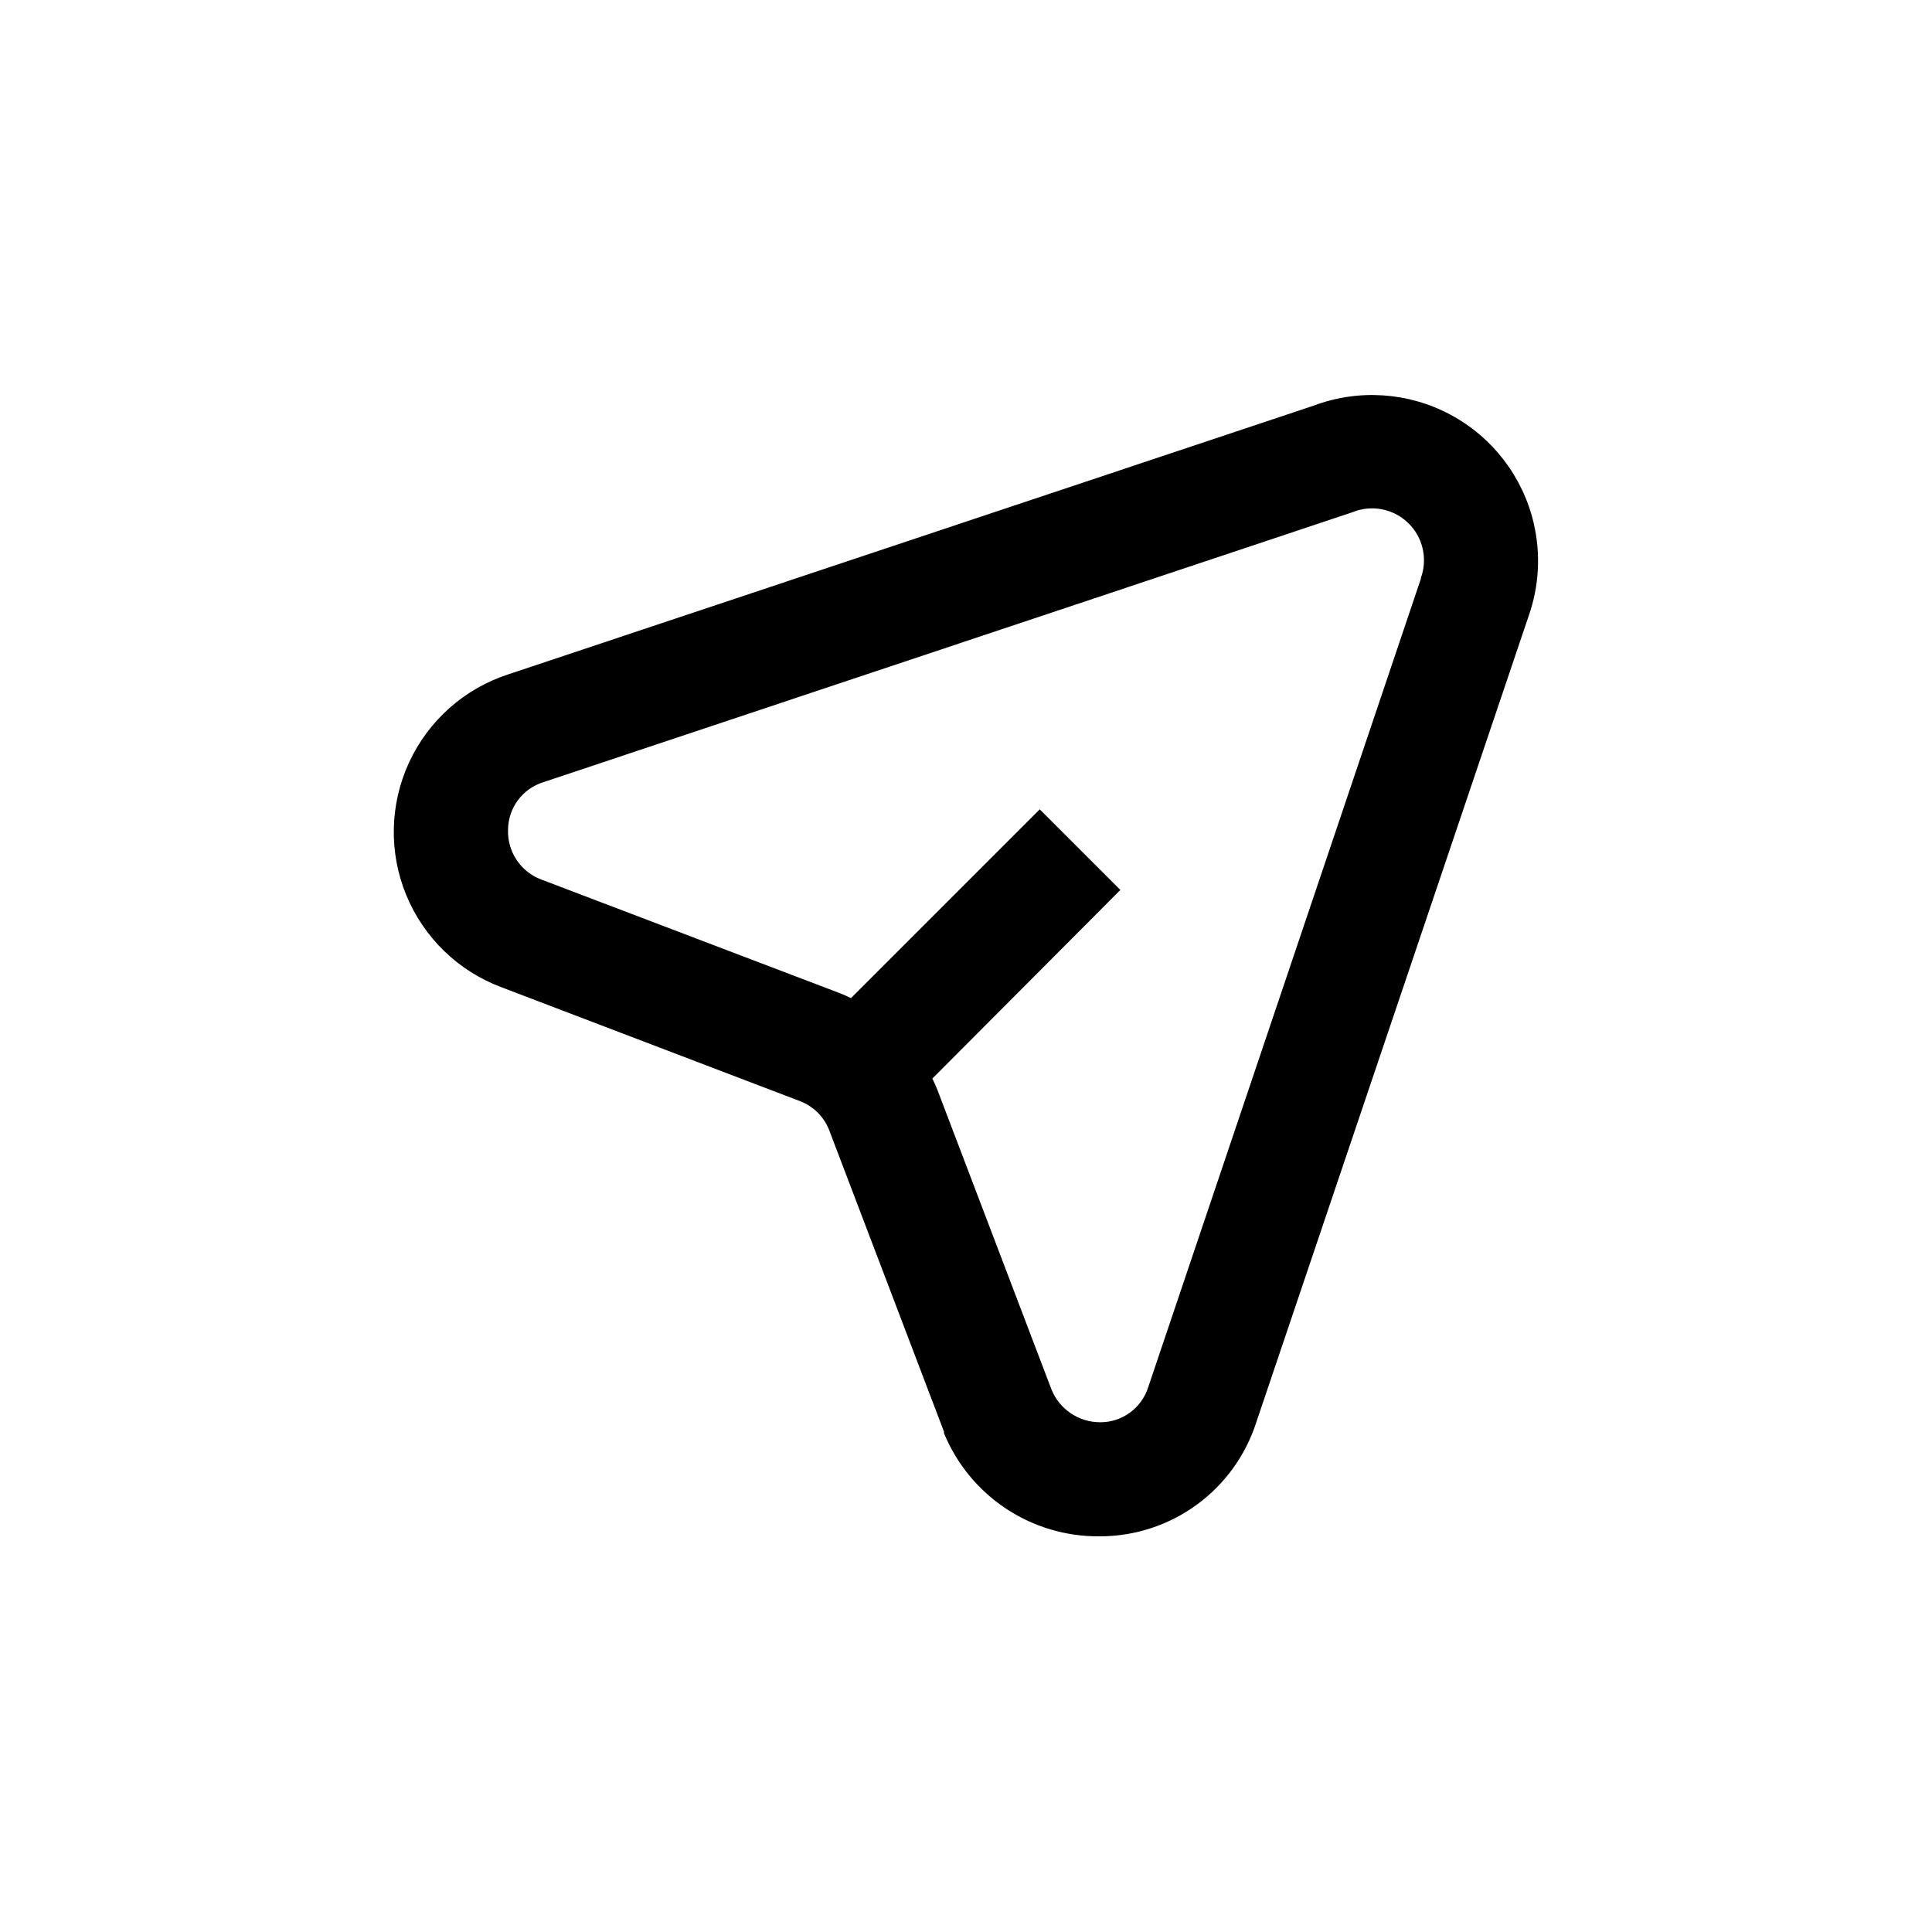
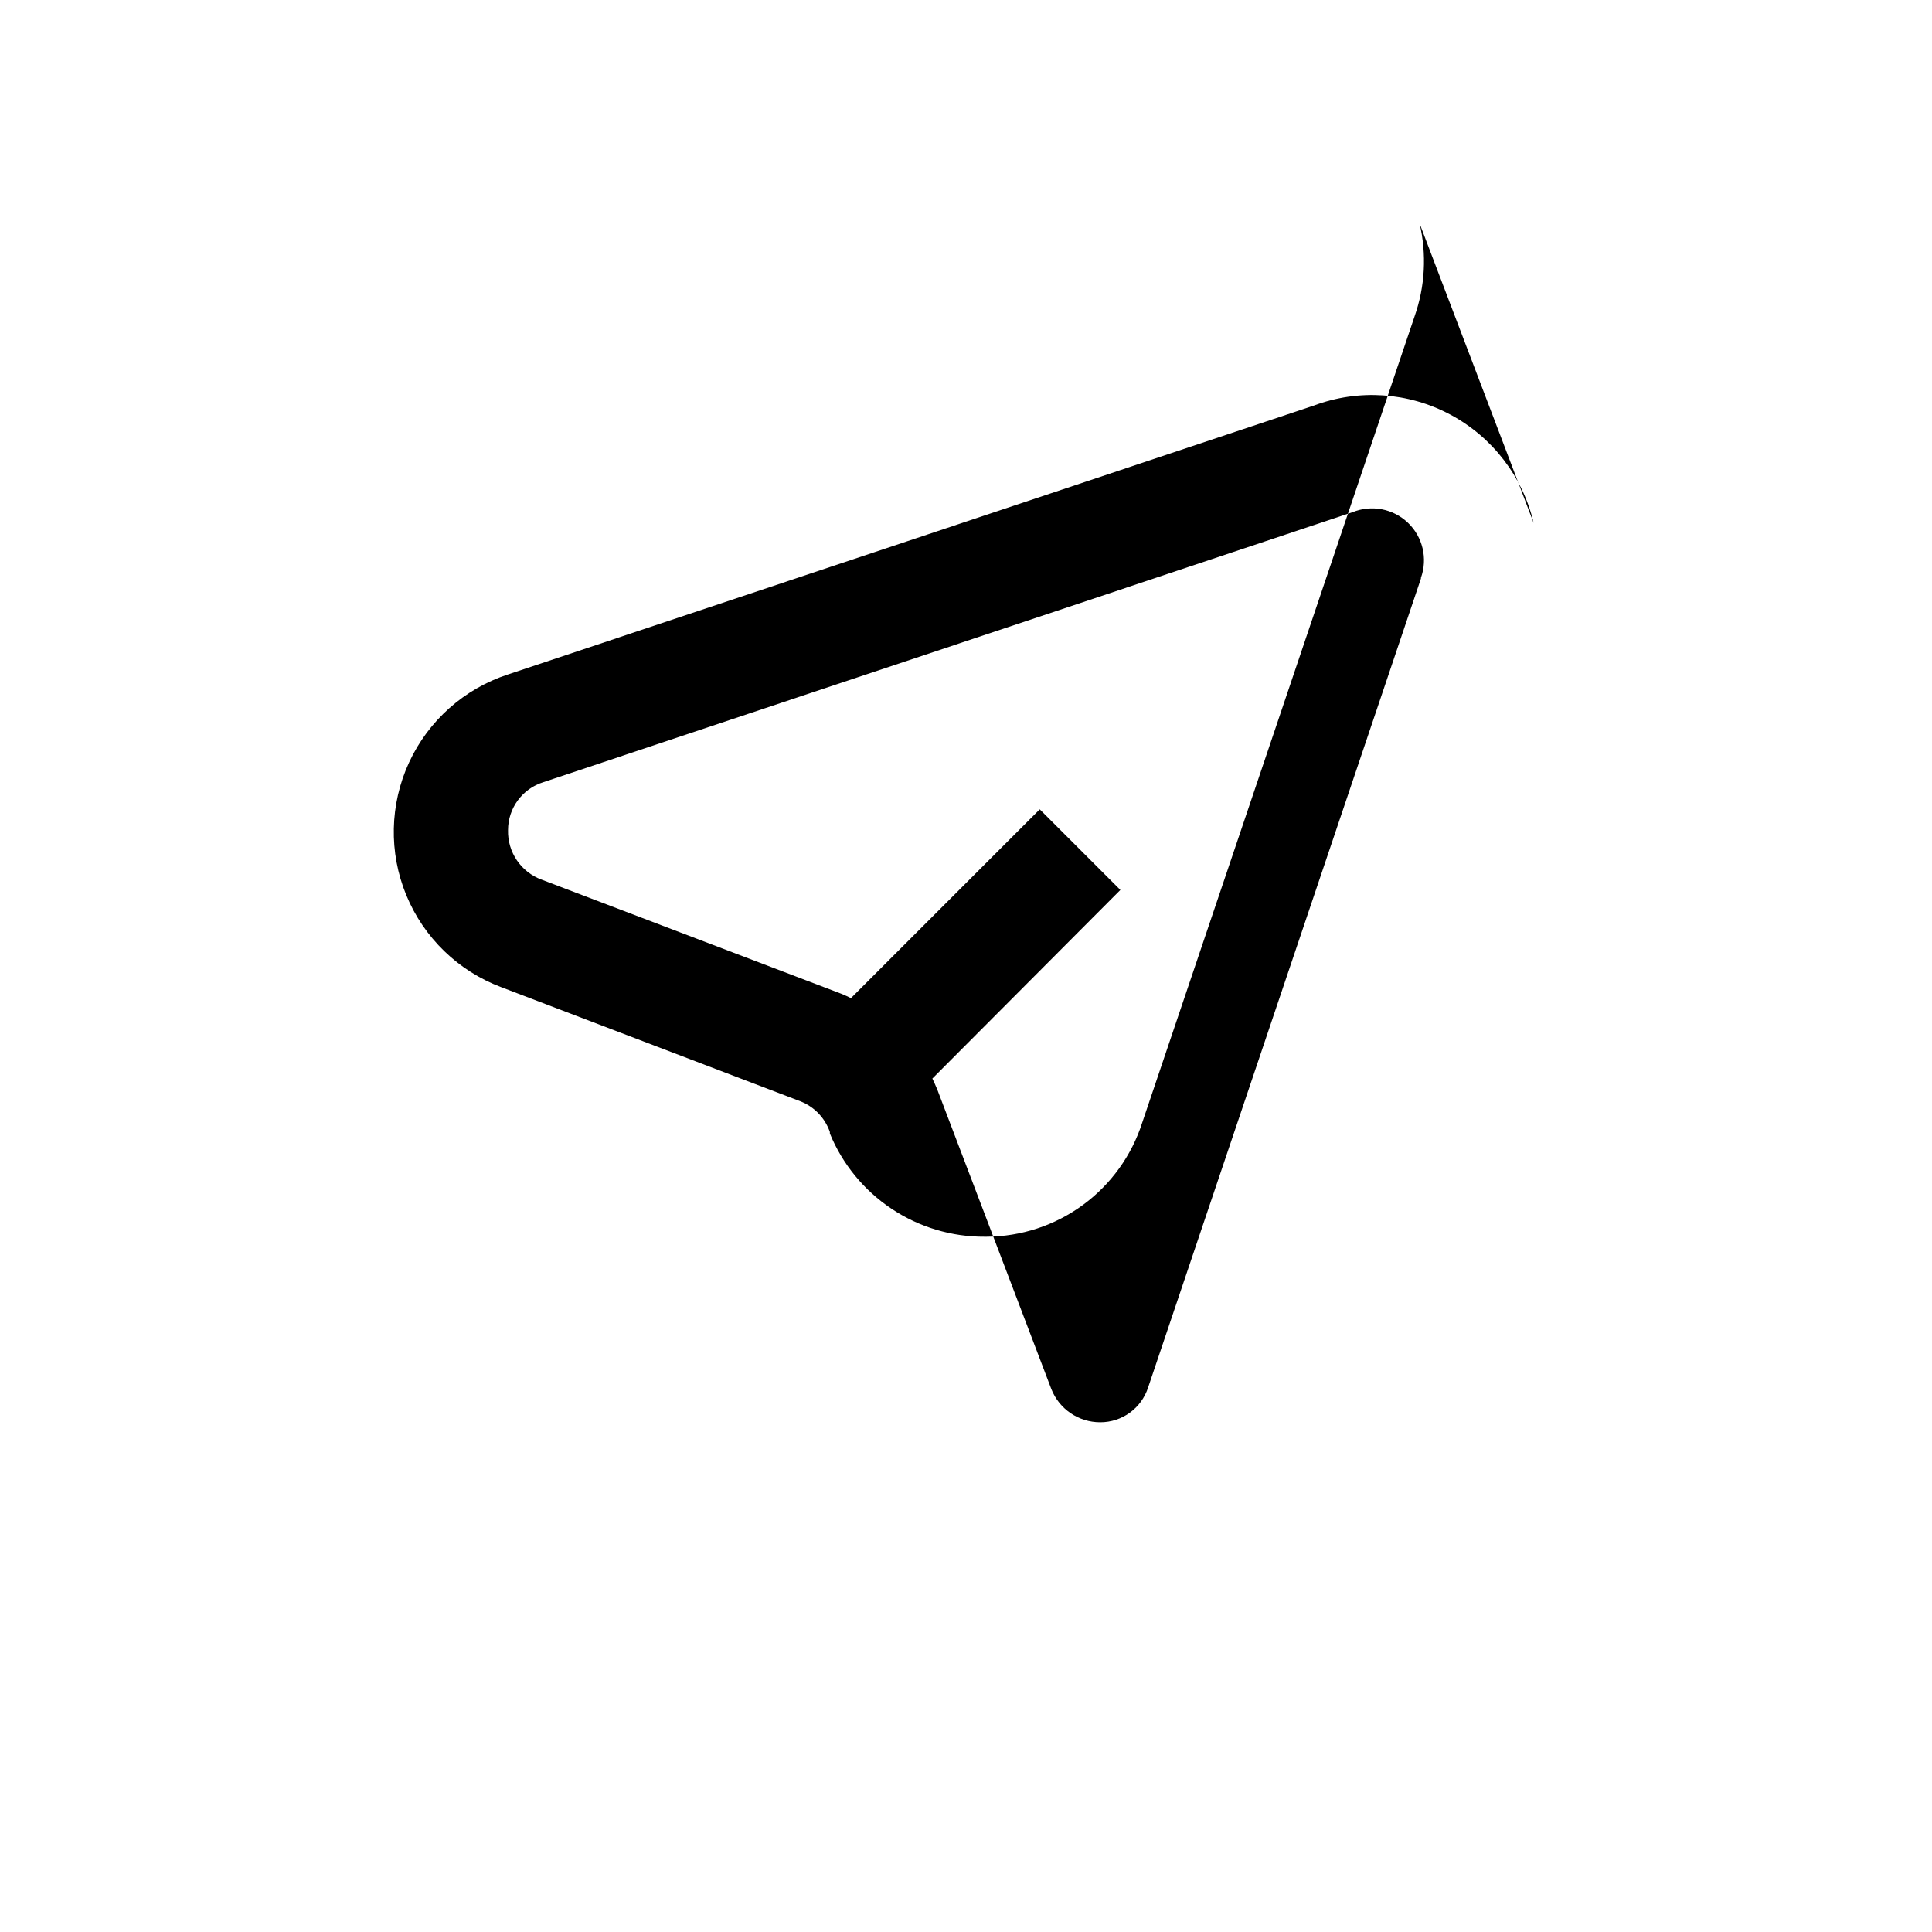
<svg xmlns="http://www.w3.org/2000/svg" fill="#000000" width="800px" height="800px" version="1.1" viewBox="144 144 512 512">
-   <path d="m550.44 282.61c-2.891-12.305-10.938-22.773-22.082-28.73-11.148-5.961-24.32-6.836-36.16-2.402l-213.52 71.238c-11.625 3.785-21.145 12.246-26.273 23.344-5.125 11.102-5.398 23.836-0.746 35.141 4.652 11.309 13.805 20.164 25.258 24.441l79.25 30.23c1.738 0.691 3.316 1.738 4.633 3.07 1.398 1.434 2.465 3.152 3.125 5.039l30.23 79.398v0.406c3.344 8.137 9.043 15.09 16.371 19.965 7.324 4.875 15.938 7.449 24.738 7.391h0.402c9.188-0.039 18.129-2.984 25.539-8.414 7.414-5.43 12.914-13.066 15.723-21.812l72.195-213.72c2.773-7.902 3.231-16.434 1.312-24.586zm-29.875 14.711-72.301 214.37c-1.773 5.508-6.906 9.238-12.695 9.223-5.703 0.012-10.84-3.465-12.945-8.766l-30.23-79.398c-0.402-1.008-0.855-1.965-1.309-2.922l49.824-49.98-21.363-21.363-50.027 50.027c-0.855-0.402-1.664-0.805-2.57-1.16l-79.398-30.23v0.004c-5.488-2.012-9.078-7.305-8.918-13.148 0.008-5.828 3.805-10.973 9.371-12.695l214.42-71.539v-0.004c5.027-2.047 10.789-0.949 14.707 2.809 3.922 3.754 5.266 9.465 3.43 14.574z" />
+   <path d="m550.44 282.61c-2.891-12.305-10.938-22.773-22.082-28.73-11.148-5.961-24.32-6.836-36.16-2.402l-213.52 71.238c-11.625 3.785-21.145 12.246-26.273 23.344-5.125 11.102-5.398 23.836-0.746 35.141 4.652 11.309 13.805 20.164 25.258 24.441l79.25 30.23c1.738 0.691 3.316 1.738 4.633 3.07 1.398 1.434 2.465 3.152 3.125 5.039v0.406c3.344 8.137 9.043 15.09 16.371 19.965 7.324 4.875 15.938 7.449 24.738 7.391h0.402c9.188-0.039 18.129-2.984 25.539-8.414 7.414-5.43 12.914-13.066 15.723-21.812l72.195-213.72c2.773-7.902 3.231-16.434 1.312-24.586zm-29.875 14.711-72.301 214.37c-1.773 5.508-6.906 9.238-12.695 9.223-5.703 0.012-10.84-3.465-12.945-8.766l-30.23-79.398c-0.402-1.008-0.855-1.965-1.309-2.922l49.824-49.98-21.363-21.363-50.027 50.027c-0.855-0.402-1.664-0.805-2.57-1.16l-79.398-30.23v0.004c-5.488-2.012-9.078-7.305-8.918-13.148 0.008-5.828 3.805-10.973 9.371-12.695l214.42-71.539v-0.004c5.027-2.047 10.789-0.949 14.707 2.809 3.922 3.754 5.266 9.465 3.43 14.574z" />
</svg>